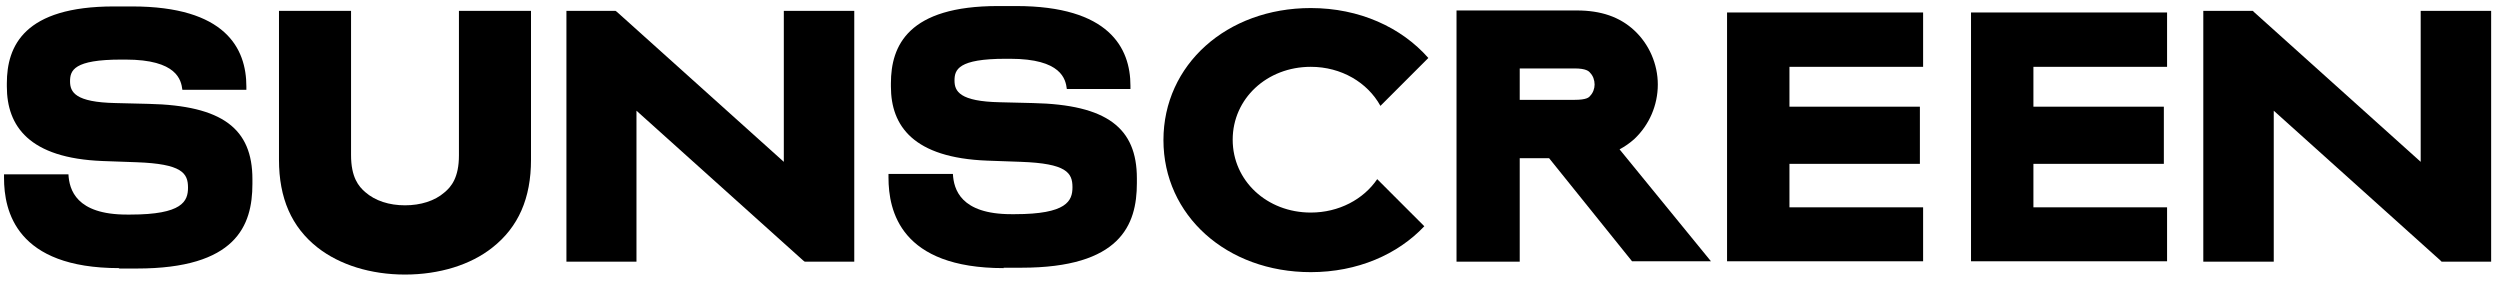
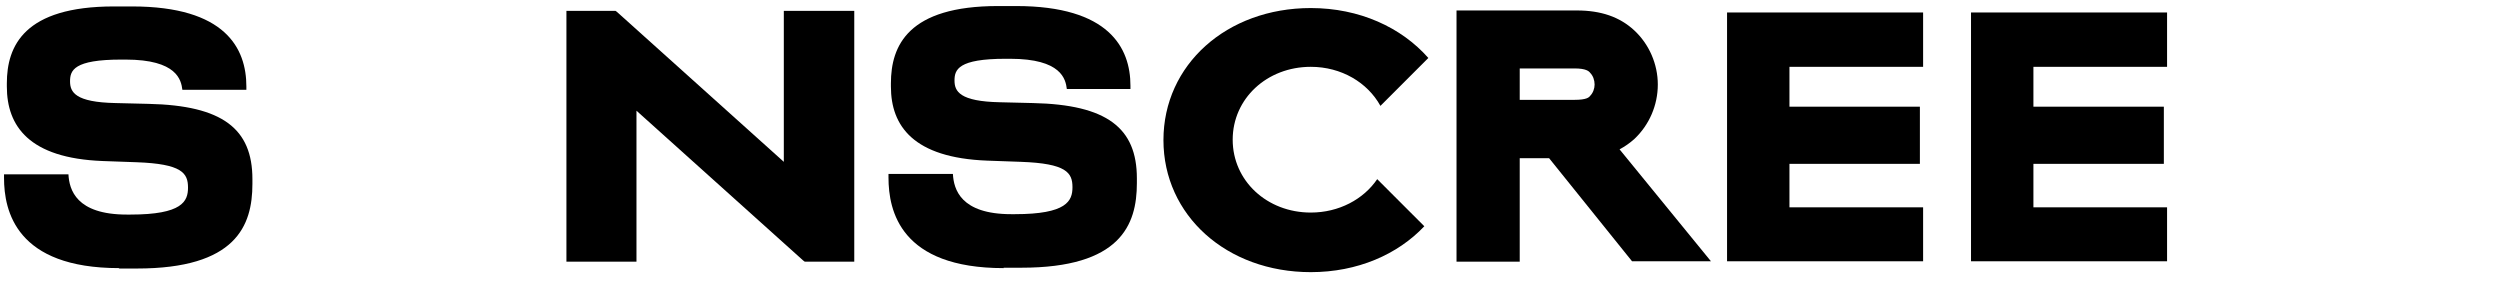
<svg xmlns="http://www.w3.org/2000/svg" version="1.1" id="Layer_1" x="0px" y="0px" viewBox="0 0 621 70" style="enable-background:new 0 0 621 70;" xml:space="preserve">
  <g>
    <polygon points="194.7,2.7 194.7,40.2 153.3,3 152.9,2.7 140.7,2.7 140.7,65 158.1,65 158.1,27.5 199.5,64.7 199.9,65 212.2,65    212.2,2.7  " />
-     <polygon points="601.3,2.7 601.3,40.2 559.9,3 559.6,2.7 547.3,2.7 547.3,65 564.8,65 564.8,27.5 606.2,64.7 606.5,65 618.8,65    618.8,2.7  " />
    <polygon points="477.7,16.6 477.7,3.1 429,3.1 429,64.9 477.7,64.9 477.7,51.5 444.5,51.5 444.5,40.7 476.9,40.7 476.9,26.5    444.5,26.5 444.5,16.6  " />
    <polygon points="538.3,16.6 538.3,3.1 489.6,3.1 489.6,64.9 538.3,64.9 538.3,51.5 505.1,51.5 505.1,40.7 537.5,40.7 537.5,26.5    505.1,26.5 505.1,16.6  " />
    <g>
      <path d="M325.6,52.8c-10.9,0-19.4-7.9-19.4-18.1s8.5-18.1,19.4-18.1c7.6,0,14.1,3.9,17.3,9.7l11.9-11.9C348.1,6.8,337.7,2,325.6,2    c-20.9,0-36.6,14.1-36.6,32.8c0,18.7,15.7,32.8,36.6,32.8c11.6,0,21.6-4.4,28.2-11.4l-11.7-11.7C338.7,49.5,332.6,52.8,325.6,52.8    z" />
    </g>
-     <path d="M114,2.7v35.9c0,5.5-1.9,7.8-3.6,9.2c-2.4,2.1-5.9,3.2-9.8,3.2c-3.9,0-7.4-1.1-9.9-3.3c-1.6-1.4-3.5-3.6-3.5-9.2V2.7H69.3   v37c0,9.5,3.1,16.7,9.6,21.8l0,0c5.5,4.3,13.2,6.7,21.7,6.7s16.3-2.4,21.7-6.7c6.5-5.1,9.6-12.3,9.6-21.8v-37H114z" />
    <g>
      <path d="M29.6,66.6C4,66.6,1,52.4,1,44.2v-0.9h16c0.2,3.8,1.9,10,14.5,10h0.9c12.9,0,14.3-3.3,14.3-6.7c0-3.6-1.5-5.9-12.8-6.3    l-8.4-0.3C7.2,39.3,1.7,31.3,1.7,21.5v-0.8C1.7,11.4,6,1.6,28.3,1.6h4.5C56,1.6,61.2,12,61.2,21.5v0.8H45.3    c-0.3-2.4-1.3-7.5-14.1-7.5h-1.1c-11.8,0-12.7,2.7-12.7,5.4s1.3,5.2,11.3,5.4l8.2,0.2c18.4,0.4,25.8,6.2,25.8,18.7v1.2    c0,10.4-4.1,21-28.7,21H29.6z" />
    </g>
    <g>
      <path d="M249.3,66.6c-25.6,0-28.6-14.2-28.6-22.5v-0.9h16c0.2,3.8,1.9,10,14.5,10h0.9c12.9,0,14.3-3.3,14.3-6.7    c0-3.6-1.5-5.9-12.8-6.3l-8.4-0.3c-18.3-0.7-23.9-8.6-23.9-18.4v-0.8c0-9.4,4.3-19.2,26.6-19.2h4.5c23.1,0,28.4,10.4,28.4,19.8    v0.8H265c-0.3-2.4-1.3-7.5-14.1-7.5h-1.1c-11.8,0-12.7,2.7-12.7,5.4s1.3,5.2,11.3,5.4l8.2,0.2c18.4,0.4,25.8,6.2,25.8,18.7v1.2    c0,10.4-4.1,21-28.7,21H249.3z" />
    </g>
    <path d="M402.3,37.1c1.3-0.7,2.6-1.6,3.7-2.6c3.7-3.5,5.8-8.4,5.8-13.5c0-5-2.1-10-5.9-13.5c-3.6-3.3-8.2-4.9-14.2-4.9h-29.9v62.4   h15.7V39.3h7.3l20.6,25.6H425L402.3,37.1z M396.1,21c0,1-0.4,2.1-1.1,2.8c-0.3,0.4-0.9,1-3.9,1h-13.6V17h13.6   c2.9,0,3.6,0.7,3.9,1.1C395.7,18.8,396.1,19.9,396.1,21z" />
  </g>
</svg>